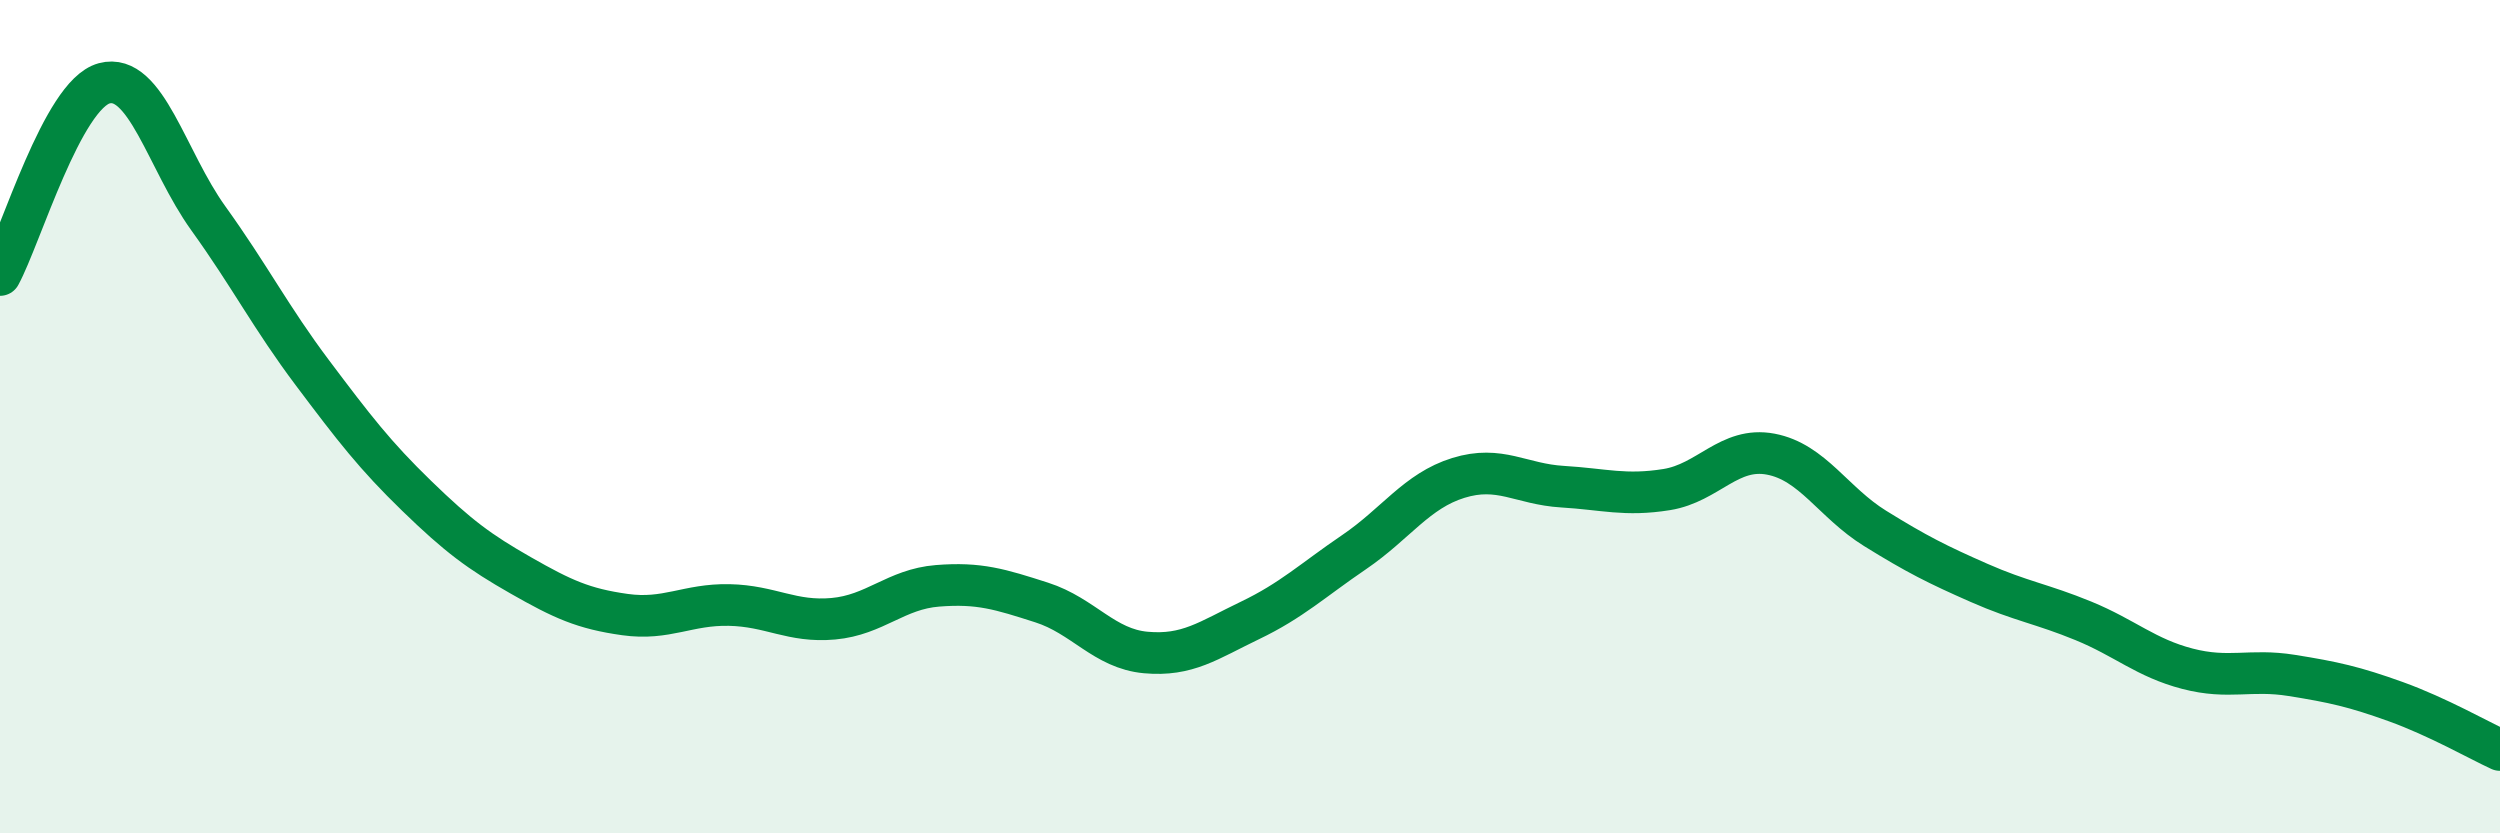
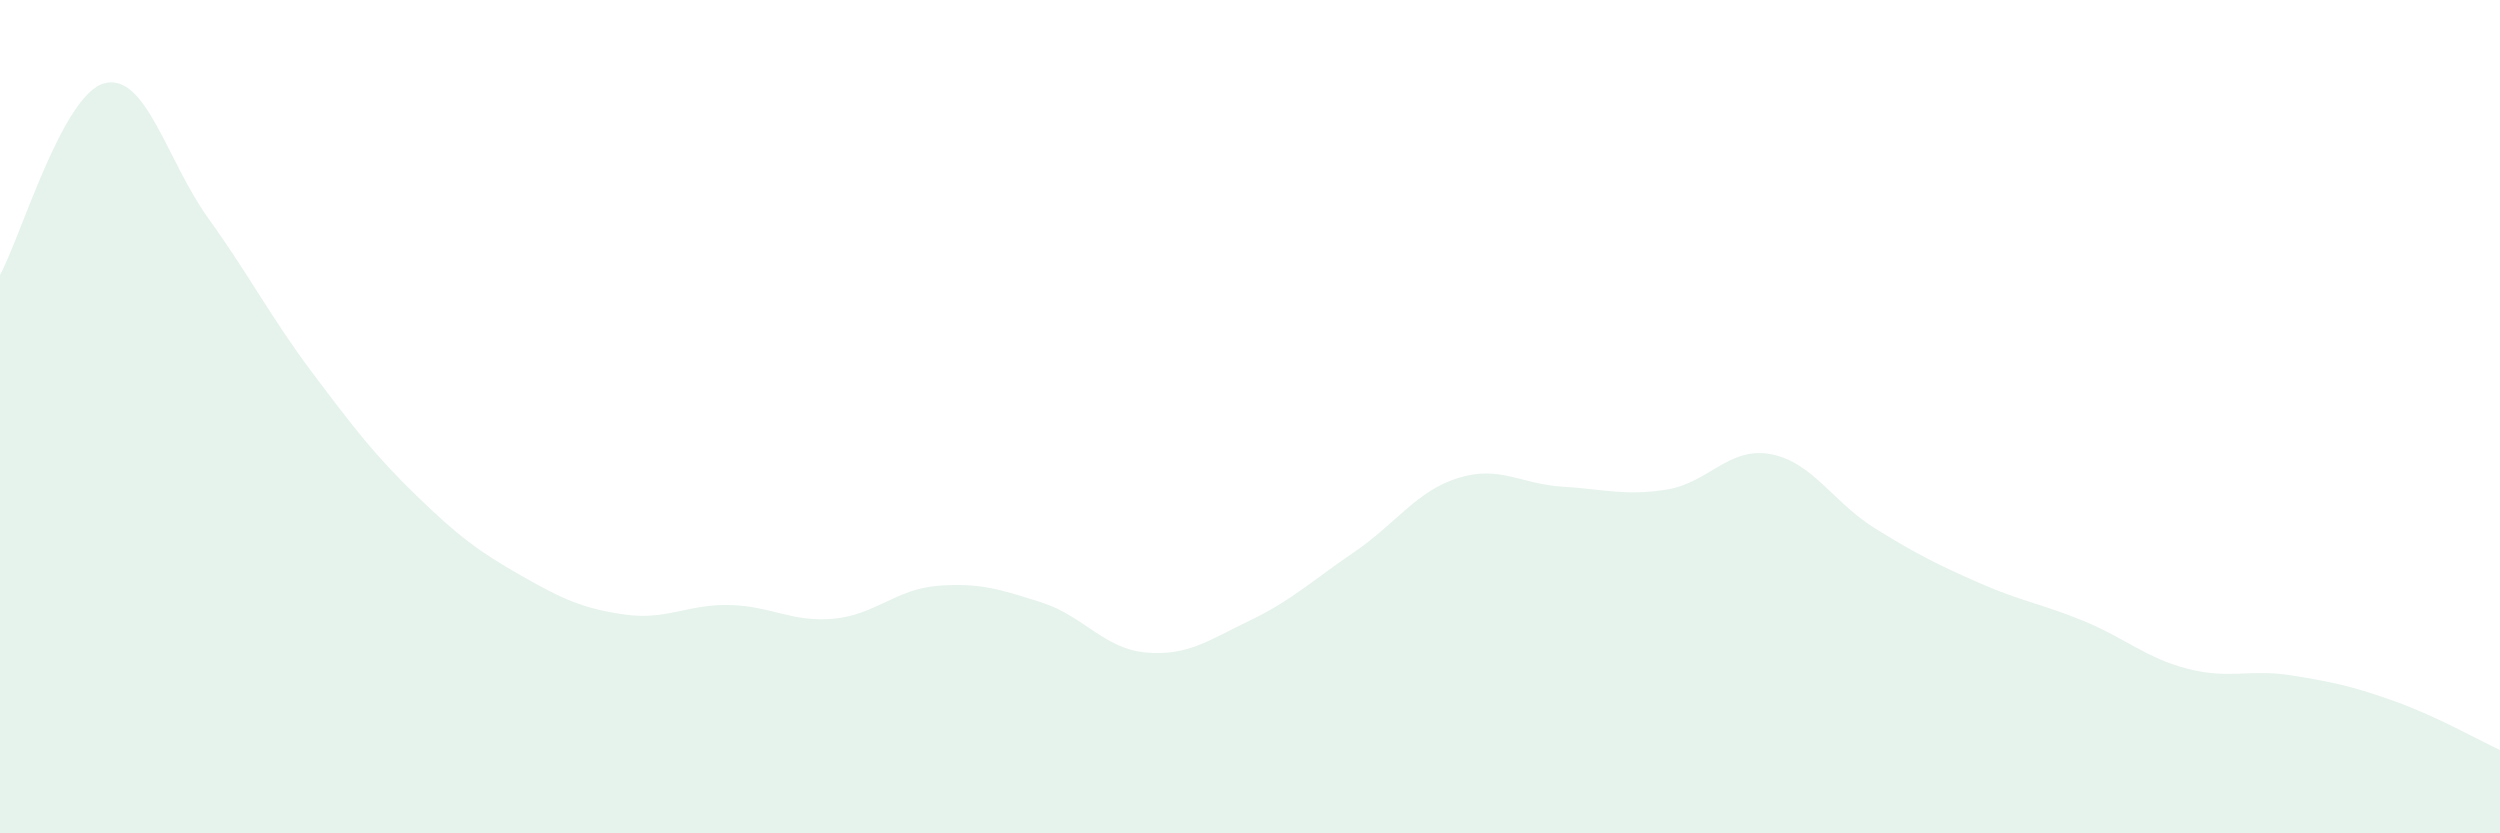
<svg xmlns="http://www.w3.org/2000/svg" width="60" height="20" viewBox="0 0 60 20">
  <path d="M 0,6.6 C 0.5,5.68 1.5,2.27 2.5,2 C 3.5,1.73 4,3.85 5,5.24 C 6,6.63 6.5,7.62 7.5,8.95 C 8.5,10.28 9,10.93 10,11.9 C 11,12.87 11.5,13.24 12.5,13.81 C 13.5,14.38 14,14.61 15,14.75 C 16,14.89 16.5,14.5 17.5,14.52 C 18.5,14.54 19,14.94 20,14.85 C 21,14.76 21.5,14.14 22.5,14.06 C 23.5,13.98 24,14.14 25,14.46 C 26,14.78 26.5,15.57 27.5,15.66 C 28.5,15.75 29,15.37 30,14.89 C 31,14.41 31.5,13.93 32.5,13.25 C 33.5,12.57 34,11.78 35,11.47 C 36,11.16 36.5,11.62 37.5,11.68 C 38.5,11.74 39,11.91 40,11.75 C 41,11.59 41.5,10.71 42.5,10.9 C 43.5,11.09 44,12.06 45,12.68 C 46,13.3 46.5,13.55 47.5,13.99 C 48.5,14.43 49,14.49 50,14.9 C 51,15.31 51.5,15.79 52.5,16.05 C 53.5,16.31 54,16.05 55,16.21 C 56,16.37 56.5,16.48 57.5,16.84 C 58.5,17.2 59.5,17.77 60,18L60 20L0 20Z" fill="#008740" opacity="0.1" stroke-linecap="round" stroke-linejoin="round" />
-   <path d="M 0,6.6 C 0.5,5.68 1.5,2.27 2.5,2 C 3.5,1.73 4,3.85 5,5.24 C 6,6.63 6.5,7.62 7.5,8.95 C 8.5,10.28 9,10.93 10,11.9 C 11,12.87 11.5,13.24 12.5,13.81 C 13.5,14.38 14,14.61 15,14.75 C 16,14.89 16.5,14.5 17.5,14.52 C 18.5,14.54 19,14.94 20,14.85 C 21,14.76 21.5,14.14 22.5,14.06 C 23.5,13.98 24,14.14 25,14.46 C 26,14.78 26.5,15.57 27.5,15.66 C 28.5,15.75 29,15.37 30,14.89 C 31,14.41 31.5,13.93 32.5,13.25 C 33.5,12.57 34,11.78 35,11.47 C 36,11.16 36.5,11.62 37.5,11.68 C 38.5,11.74 39,11.91 40,11.75 C 41,11.59 41.5,10.71 42.5,10.9 C 43.5,11.09 44,12.06 45,12.68 C 46,13.3 46.5,13.55 47.5,13.99 C 48.5,14.43 49,14.49 50,14.9 C 51,15.31 51.5,15.79 52.5,16.05 C 53.5,16.31 54,16.05 55,16.21 C 56,16.37 56.5,16.48 57.5,16.84 C 58.5,17.2 59.5,17.77 60,18" stroke="#008740" stroke-width="1" fill="none" stroke-linecap="round" stroke-linejoin="round" />
</svg>